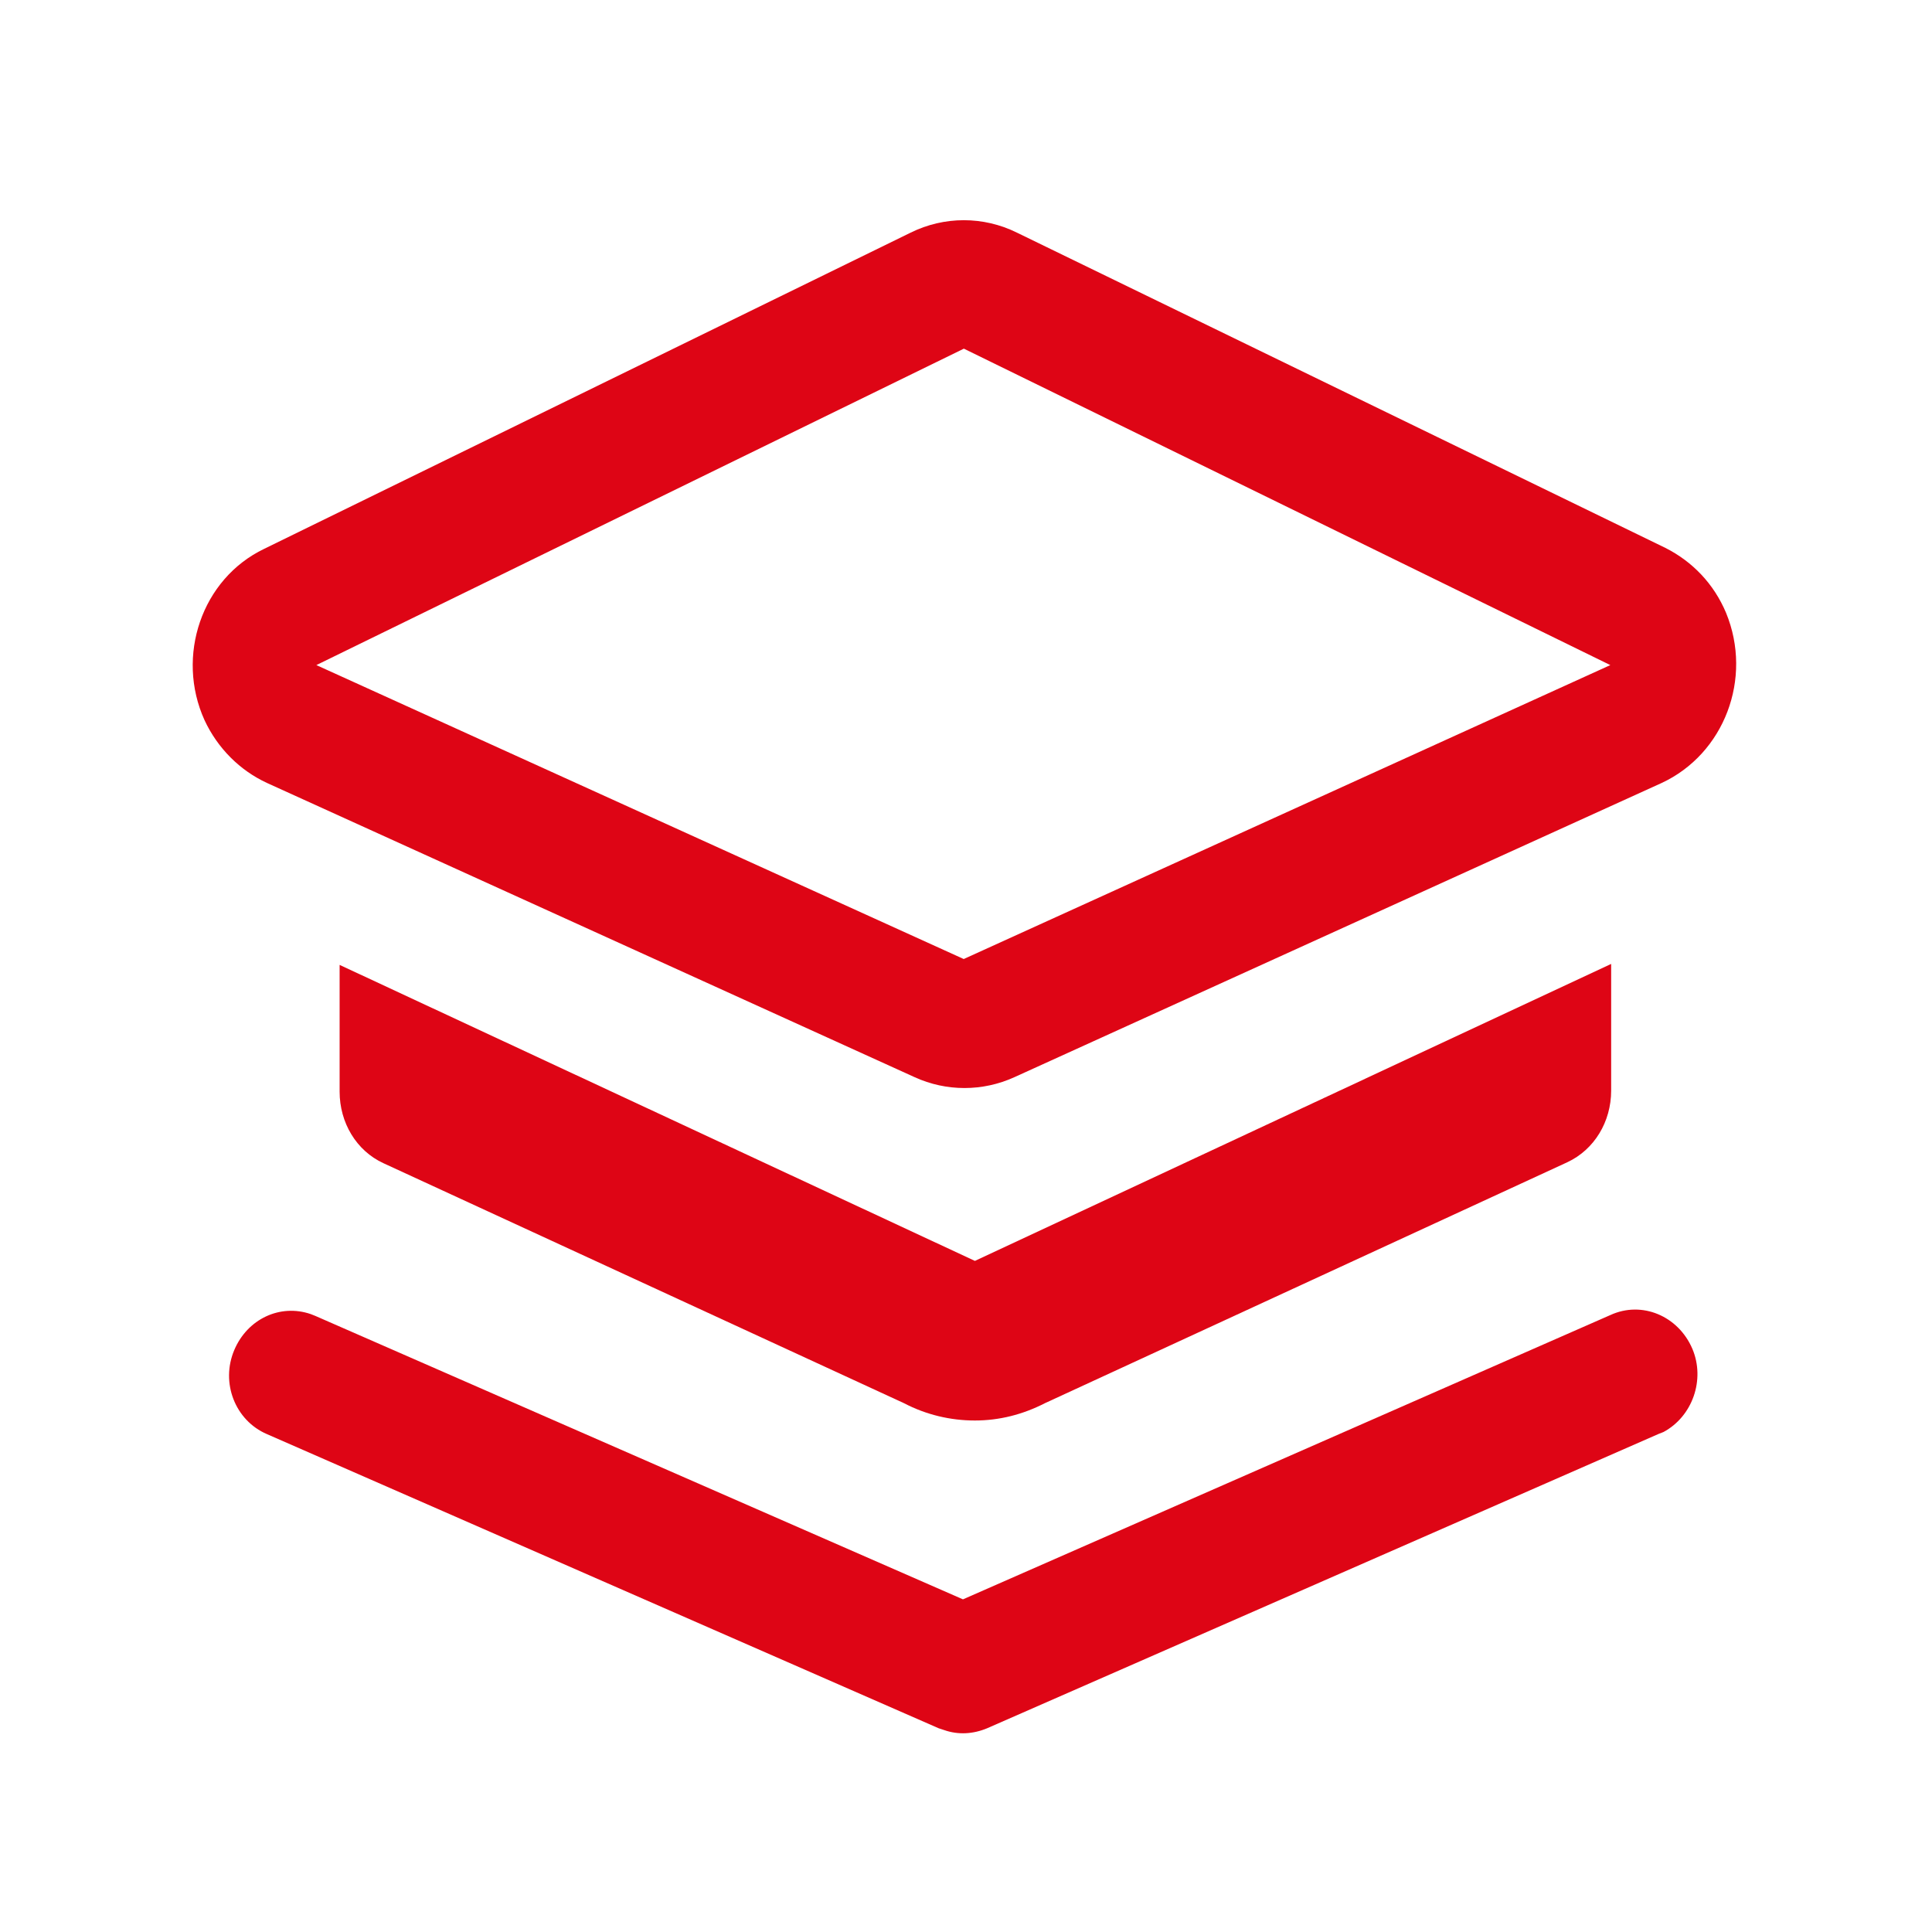
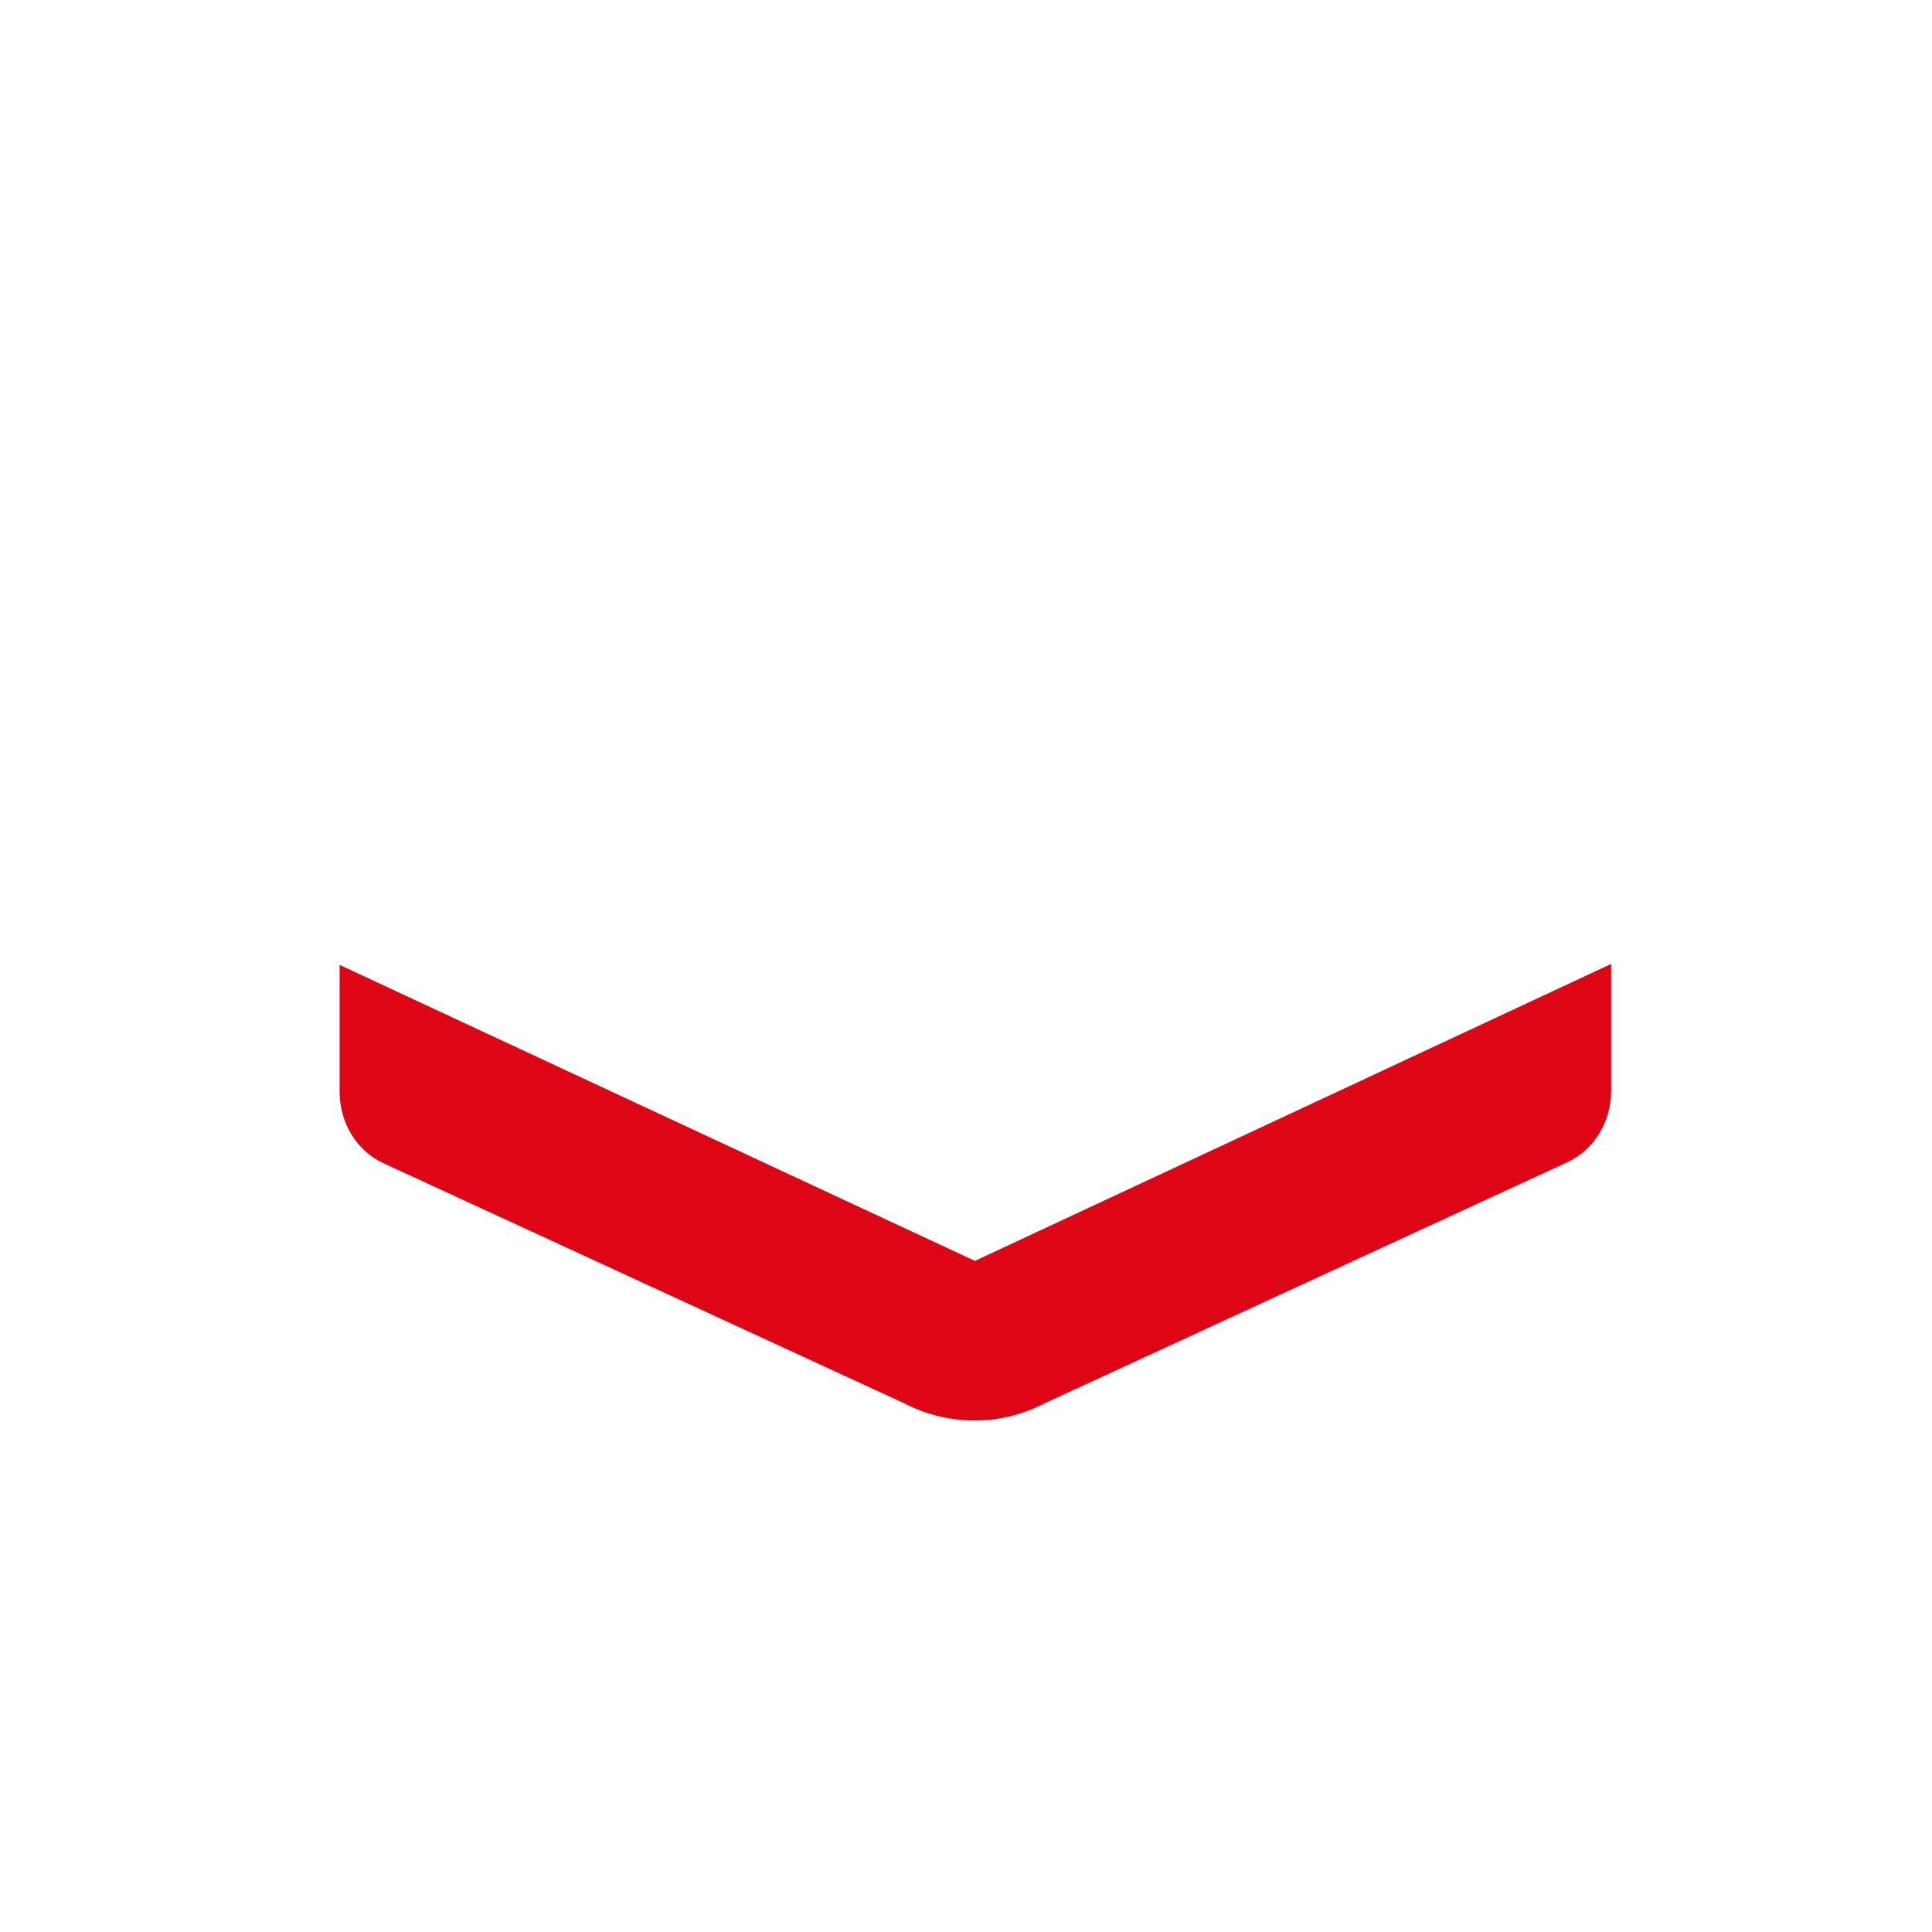
<svg xmlns="http://www.w3.org/2000/svg" width="28" height="28" viewBox="0 0 28 28" fill="none">
-   <path d="M14.129 18.274L4.922 13.984V15.821C4.922 16.27 5.164 16.677 5.557 16.858L13.101 20.336C13.425 20.505 13.776 20.587 14.129 20.587C14.48 20.587 14.82 20.502 15.144 20.336L22.715 16.844C23.107 16.661 23.35 16.256 23.35 15.807V13.97L14.129 18.274Z" fill="#DE0515" />
-   <path d="M13.197 3.372L3.829 7.954C2.922 8.389 2.544 9.51 2.964 10.437C3.154 10.845 3.478 11.167 3.871 11.348L13.255 15.611C13.714 15.821 14.241 15.821 14.702 15.611L24.081 11.348C24.988 10.927 25.407 9.833 25.015 8.881C24.838 8.46 24.527 8.138 24.137 7.941L14.739 3.372C14.252 3.131 13.685 3.131 13.197 3.372ZM4.585 9.639L13.969 5.053L23.338 9.639L13.967 13.899L4.585 9.639ZM23.338 19.059C23.796 18.848 24.324 19.072 24.527 19.548C24.717 19.997 24.527 20.53 24.108 20.754L24.039 20.781L14.307 25.047C14.104 25.132 13.888 25.145 13.685 25.074L13.603 25.047L3.868 20.784C3.409 20.587 3.193 20.04 3.396 19.564C3.586 19.116 4.058 18.892 4.504 19.045L4.572 19.072L13.956 23.179L23.338 19.059Z" fill="#DE0515" />
+   <path d="M14.129 18.274L4.922 13.984V15.821C4.922 16.27 5.164 16.677 5.557 16.858L13.101 20.336C13.425 20.505 13.776 20.587 14.129 20.587C14.48 20.587 14.82 20.502 15.144 20.336L22.715 16.844C23.107 16.661 23.35 16.256 23.35 15.807V13.97Z" fill="#DE0515" />
</svg>